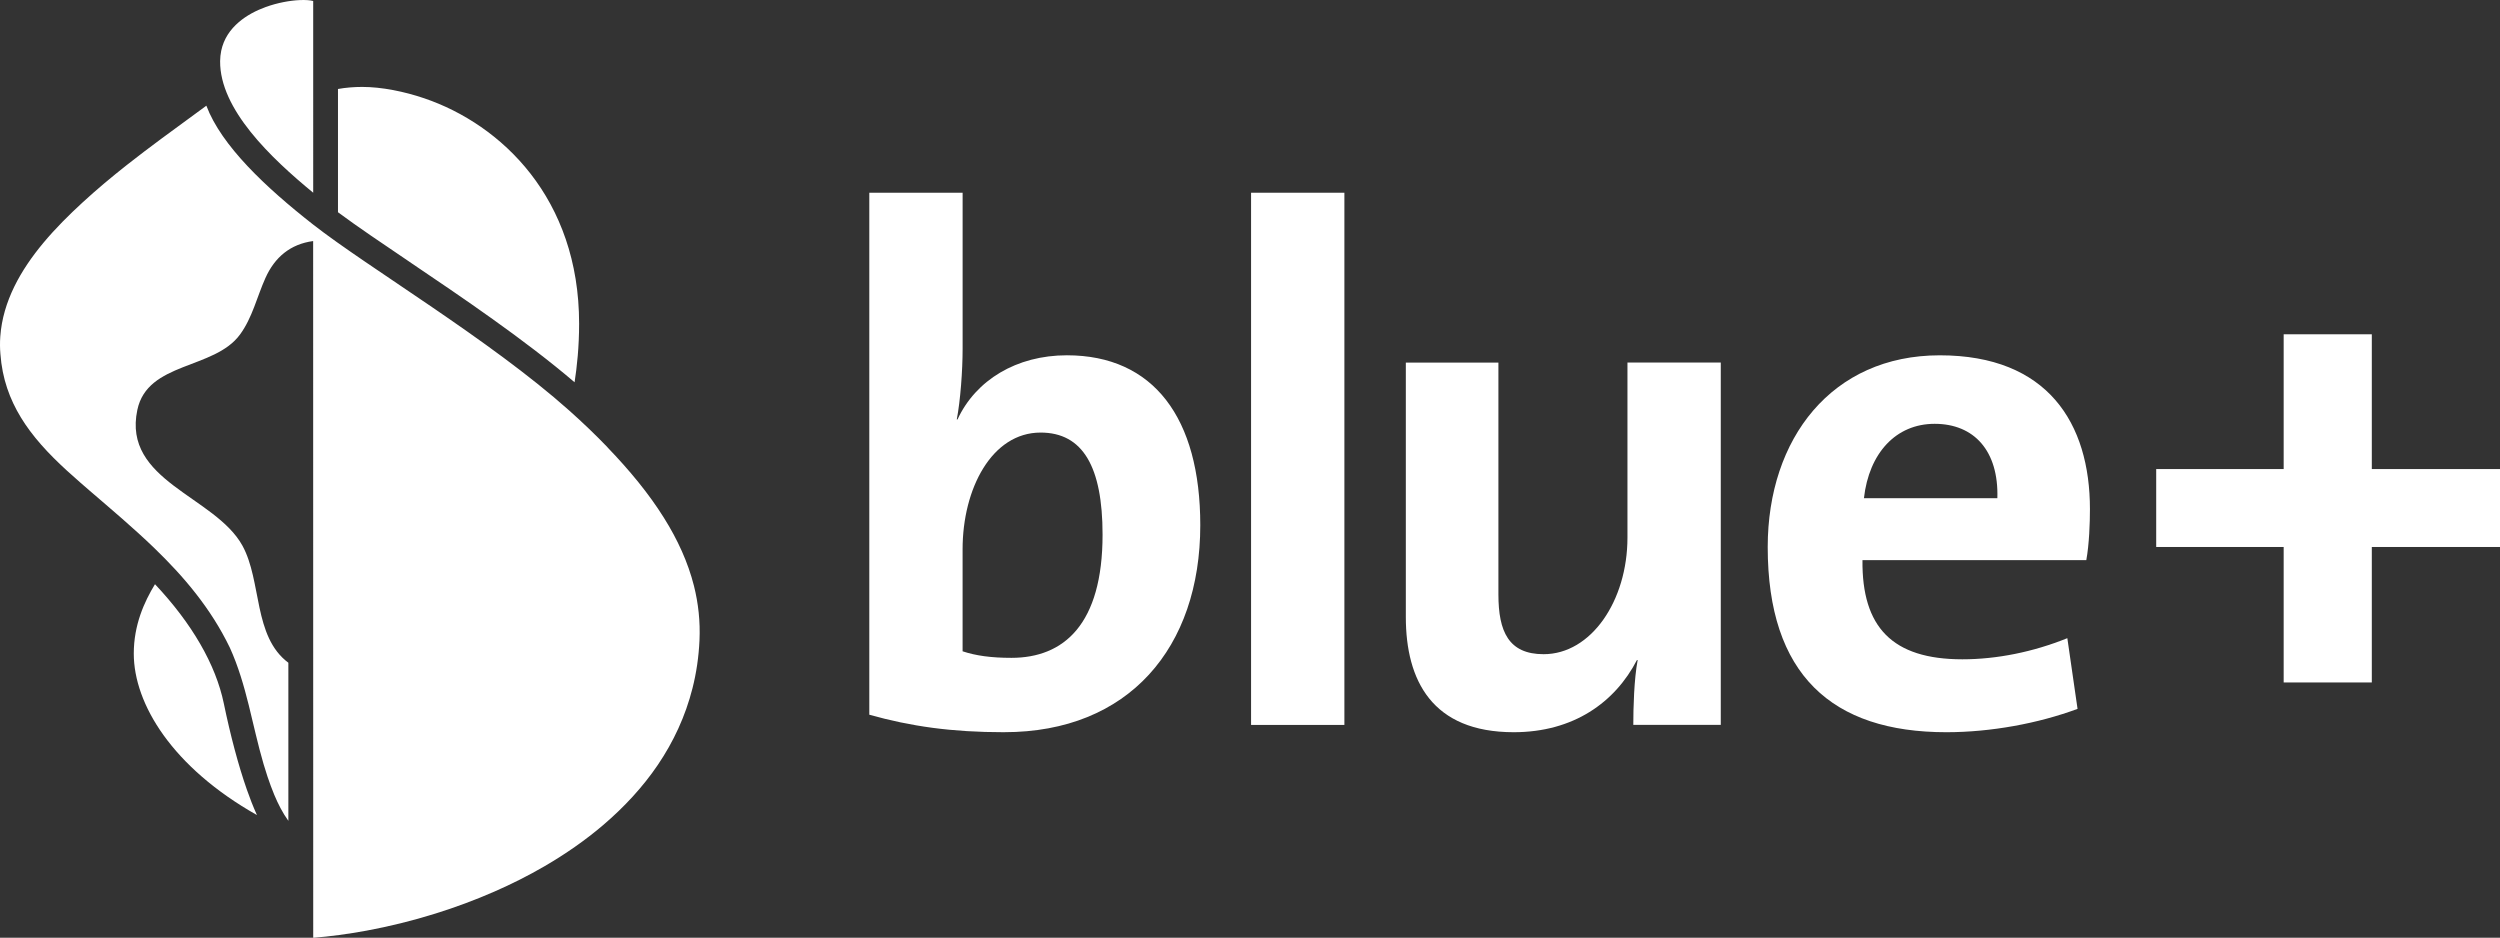
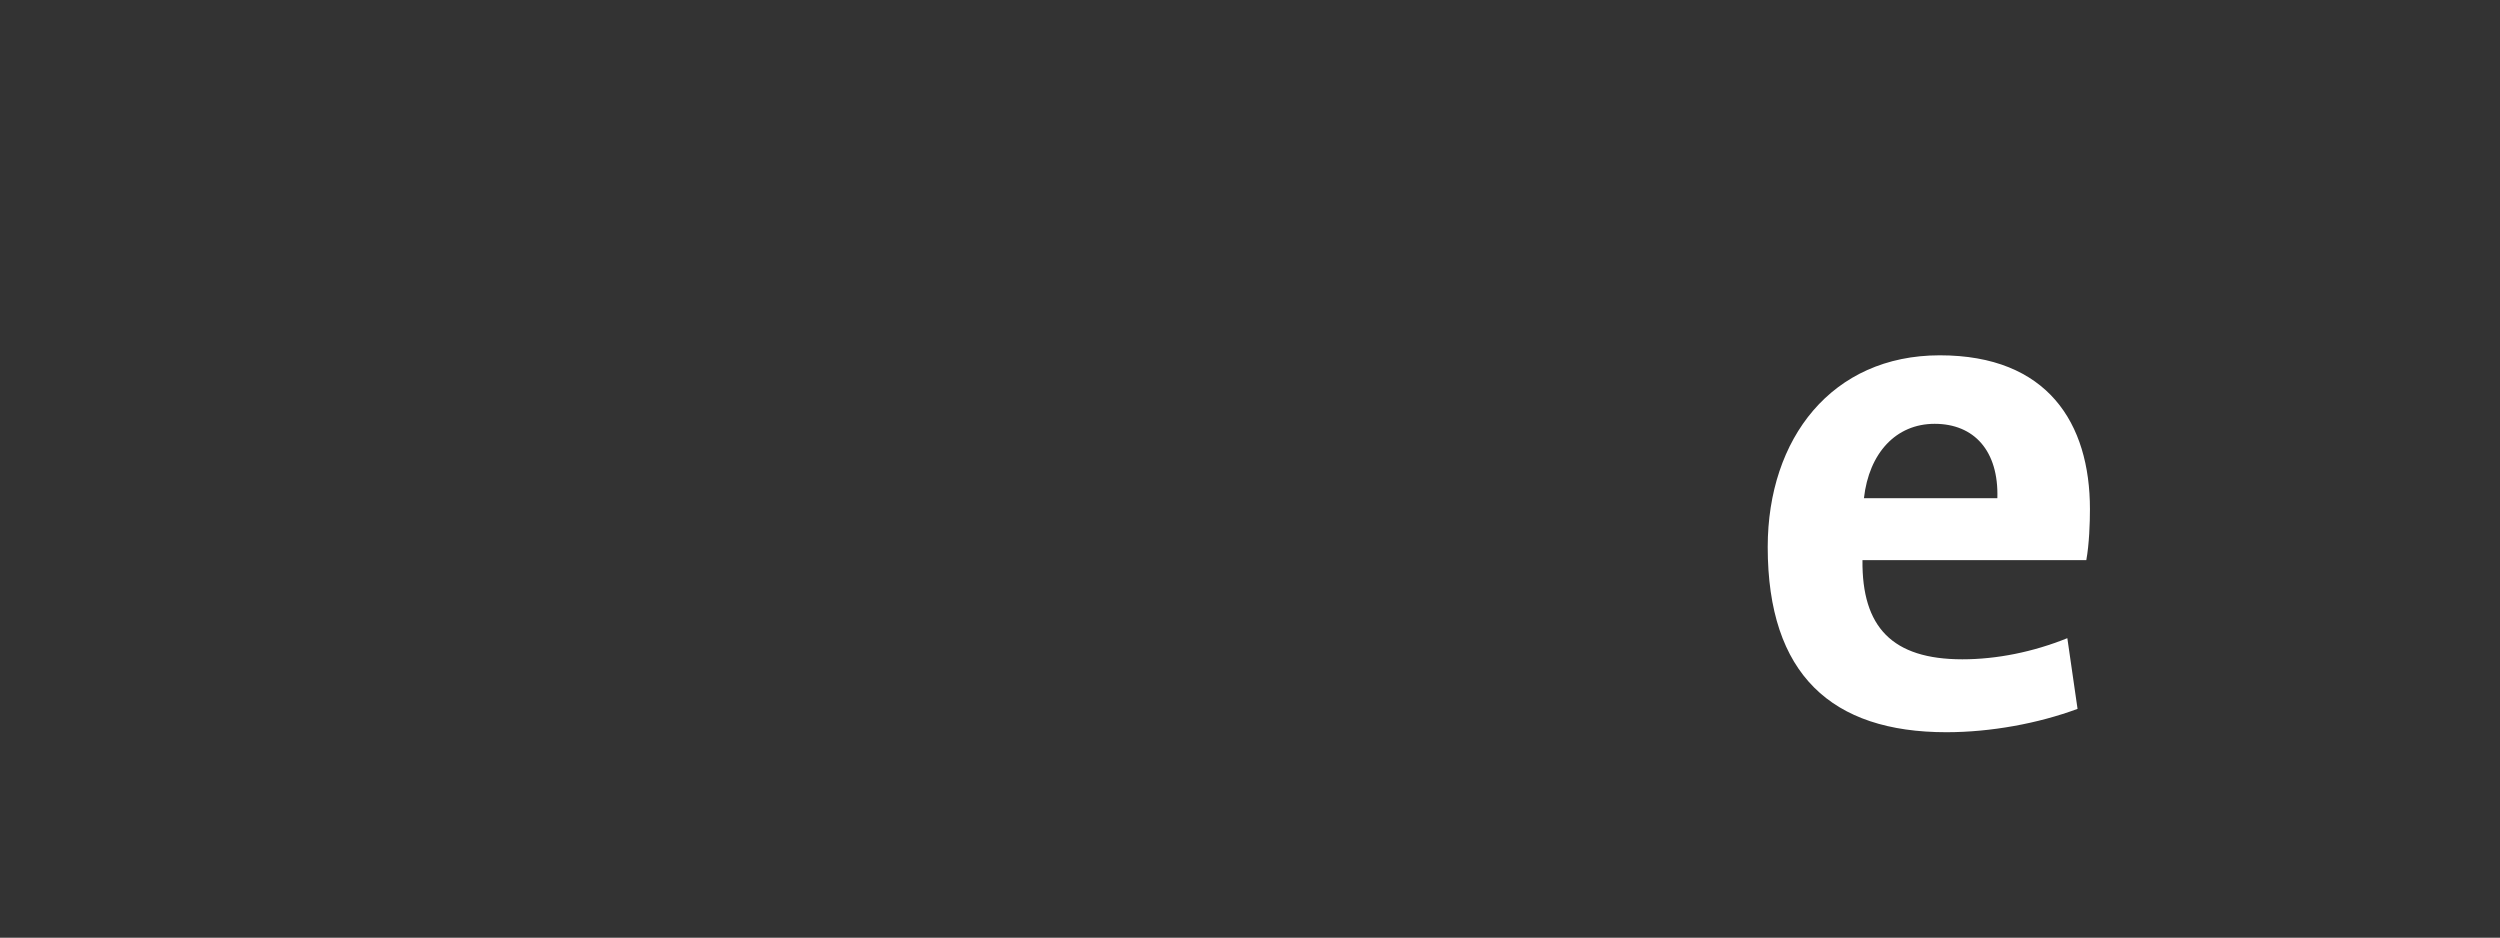
<svg xmlns="http://www.w3.org/2000/svg" id="Ebene_2" data-name="Ebene 2" viewBox="0 0 1057.17 396.55">
  <rect x="0" y="0" width="1057.17" height="396.55" fill="#333333" stroke="none" />
  <defs>
    <style>
      .cls-1 {
        fill: #fff;
      }
    </style>
  </defs>
  <g id="Layer_1" data-name="Layer 1">
    <g>
-       <path class="cls-1" d="M104.26,333.55c1.29,3.69,2.73,7.44,4.39,11.11-35.74-20.17-52.08-46.96-52.08-68.28,0-12.09,4.4-21.84,8.97-29.34,15.64,16.6,25.7,33.99,29.1,50.41,2.83,13.66,6.16,26.14,9.63,36.1ZM173.23,110.77c21.81,14.73,48.58,32.81,69.74,50.88,1.01-6.52,1.92-14.96,1.92-24.79,0-53.01-32.85-84.19-65.48-95.29-8.4-2.86-17.96-4.81-26.24-4.81-3.36,0-6.89.27-10.25.87v52.12c7.98,5.93,18.46,13.01,30.32,21.02ZM132.43.42c-1.32-.35-3.32-.49-5.75-.38-4.04.19-9.26,1.09-14.37,2.95-4.05,1.47-8.03,3.55-11.3,6.35-3.65,3.11-6.41,7.09-7.47,12.15-.27,1.31-.45,2.91-.46,4.36-.18,20.33,21.45,40.93,39.36,55.65V.42ZM256.92,189.16c-4.98-5.18-10.39-10.37-16.21-15.56-33.68-30.04-85.01-60.43-108.29-78.64-20.11-15.73-38.81-33.39-45.16-50.27-1.46,1.08-2.84,2.1-4.03,2.96-9.97,7.3-19.97,14.54-29.67,22.18-6.38,5.04-12.63,10.25-18.62,15.76-5.65,5.19-11.41,10.89-16.58,17.08C8.77,114.18,1.18,127.41.12,142.33c-.18,2.5-.16,4.93.05,7.31.19,2.63.53,5.15,1.02,7.6,1.91,9.53,6.05,17.64,11.43,24.9,6.02,8.12,13.6,15.17,21.36,21.94,1.33,1.16,2.66,2.31,4,3.47,9.12,7.85,18.39,15.66,27.12,24.06,12.59,12.15,24.02,25.56,32.08,42.24,7.18,15.77,9.44,32.81,14.28,49.27.52,1.76,1.07,3.51,1.65,5.26.87,2.59,1.81,5.18,2.87,7.72,1.62,3.87,3.53,7.63,5.96,11.01v-66.86c-14.94-11.13-11.14-34.47-19.45-49.56-11.6-20.93-50.76-27.25-44.42-57.33,4.32-20.5,32.51-17,43.42-31.9,5.25-7.16,7.16-15.93,10.75-23.9,3.92-8.76,10.52-14.34,20.21-15.63.01-.01-.03,0-.03,0,0,0,.03,294.64.03,294.64,7.2-.6,14.75-1.59,22.49-3.02,9.56-1.77,19.4-4.17,29.27-7.26,8.33-2.6,16.66-5.68,24.81-9.25,7.26-3.17,14.37-6.74,21.2-10.71,8.88-5.17,17.3-11,24.96-17.54,8.8-7.53,16.62-15.95,22.98-25.32,6.63-9.79,11.68-20.59,14.68-32.47,1.63-6.43,2.63-13.18,2.95-20.25.36-7.93-.48-15.59-2.34-23.02-2.53-9.98-6.9-19.55-12.75-28.86-6.36-10.15-14.47-19.99-23.79-29.67" />
      <g>
        <g>
-           <path class="cls-1" d="M424.63,309.63c-22.19,0-39.46-2.47-57.03-7.4V81.5h39.46v65.97c0,9.25-.93,21.89-2.47,29.9h.31c7.71-16.65,24.97-27.13,46.24-27.13,36.69,0,56.42,26.51,56.42,71.83,0,51.79-30.22,87.55-82.93,87.55ZM440.04,182.92c-20.65,0-32.99,23.74-32.99,49.33v43.16c5.55,1.85,12.02,2.77,20.65,2.77,22.19,0,38.54-14.18,38.54-52.1,0-28.67-8.33-43.16-26.21-43.16Z" />
-           <path class="cls-1" d="M529.04,306.55V81.5h39.46v225.05h-39.46Z" />
-           <path class="cls-1" d="M690.67,306.55c0-7.09.31-19.42,1.85-27.44h-.31c-9.25,17.88-26.82,30.52-52.1,30.52-34.53,0-45.63-21.89-45.63-48.71v-107.59h39.15v98.03c0,15.72,4.32,25.28,19.12,25.28,20.04,0,35.45-22.5,35.45-49.33v-73.99h39.46v153.22h-36.99Z" />
          <path class="cls-1" d="M882.23,236.87h-94.65c-.3,28.36,12.64,41.93,42.24,41.93,14.49,0,29.9-3.08,44.39-8.94l4.32,29.9c-16.65,6.17-36.69,9.87-55.49,9.87-48.4,0-75.53-24.35-75.53-78.3,0-45.93,27.13-81.08,72.75-81.08s63.51,28.67,63.51,65.05c0,5.86-.31,14.8-1.54,21.58ZM818.1,179.22c-16.34,0-27.74,12.33-29.9,31.44h56.42c.61-20.04-9.87-31.44-26.51-31.44Z" />
        </g>
-         <path class="cls-1" d="M1002.96,231.3v57.29h-37.27v-57.29h-53.9v-32.95h53.9v-56.99h37.27v56.99h54.21v32.95h-54.21Z" />
      </g>
    </g>
  </g>
</svg>